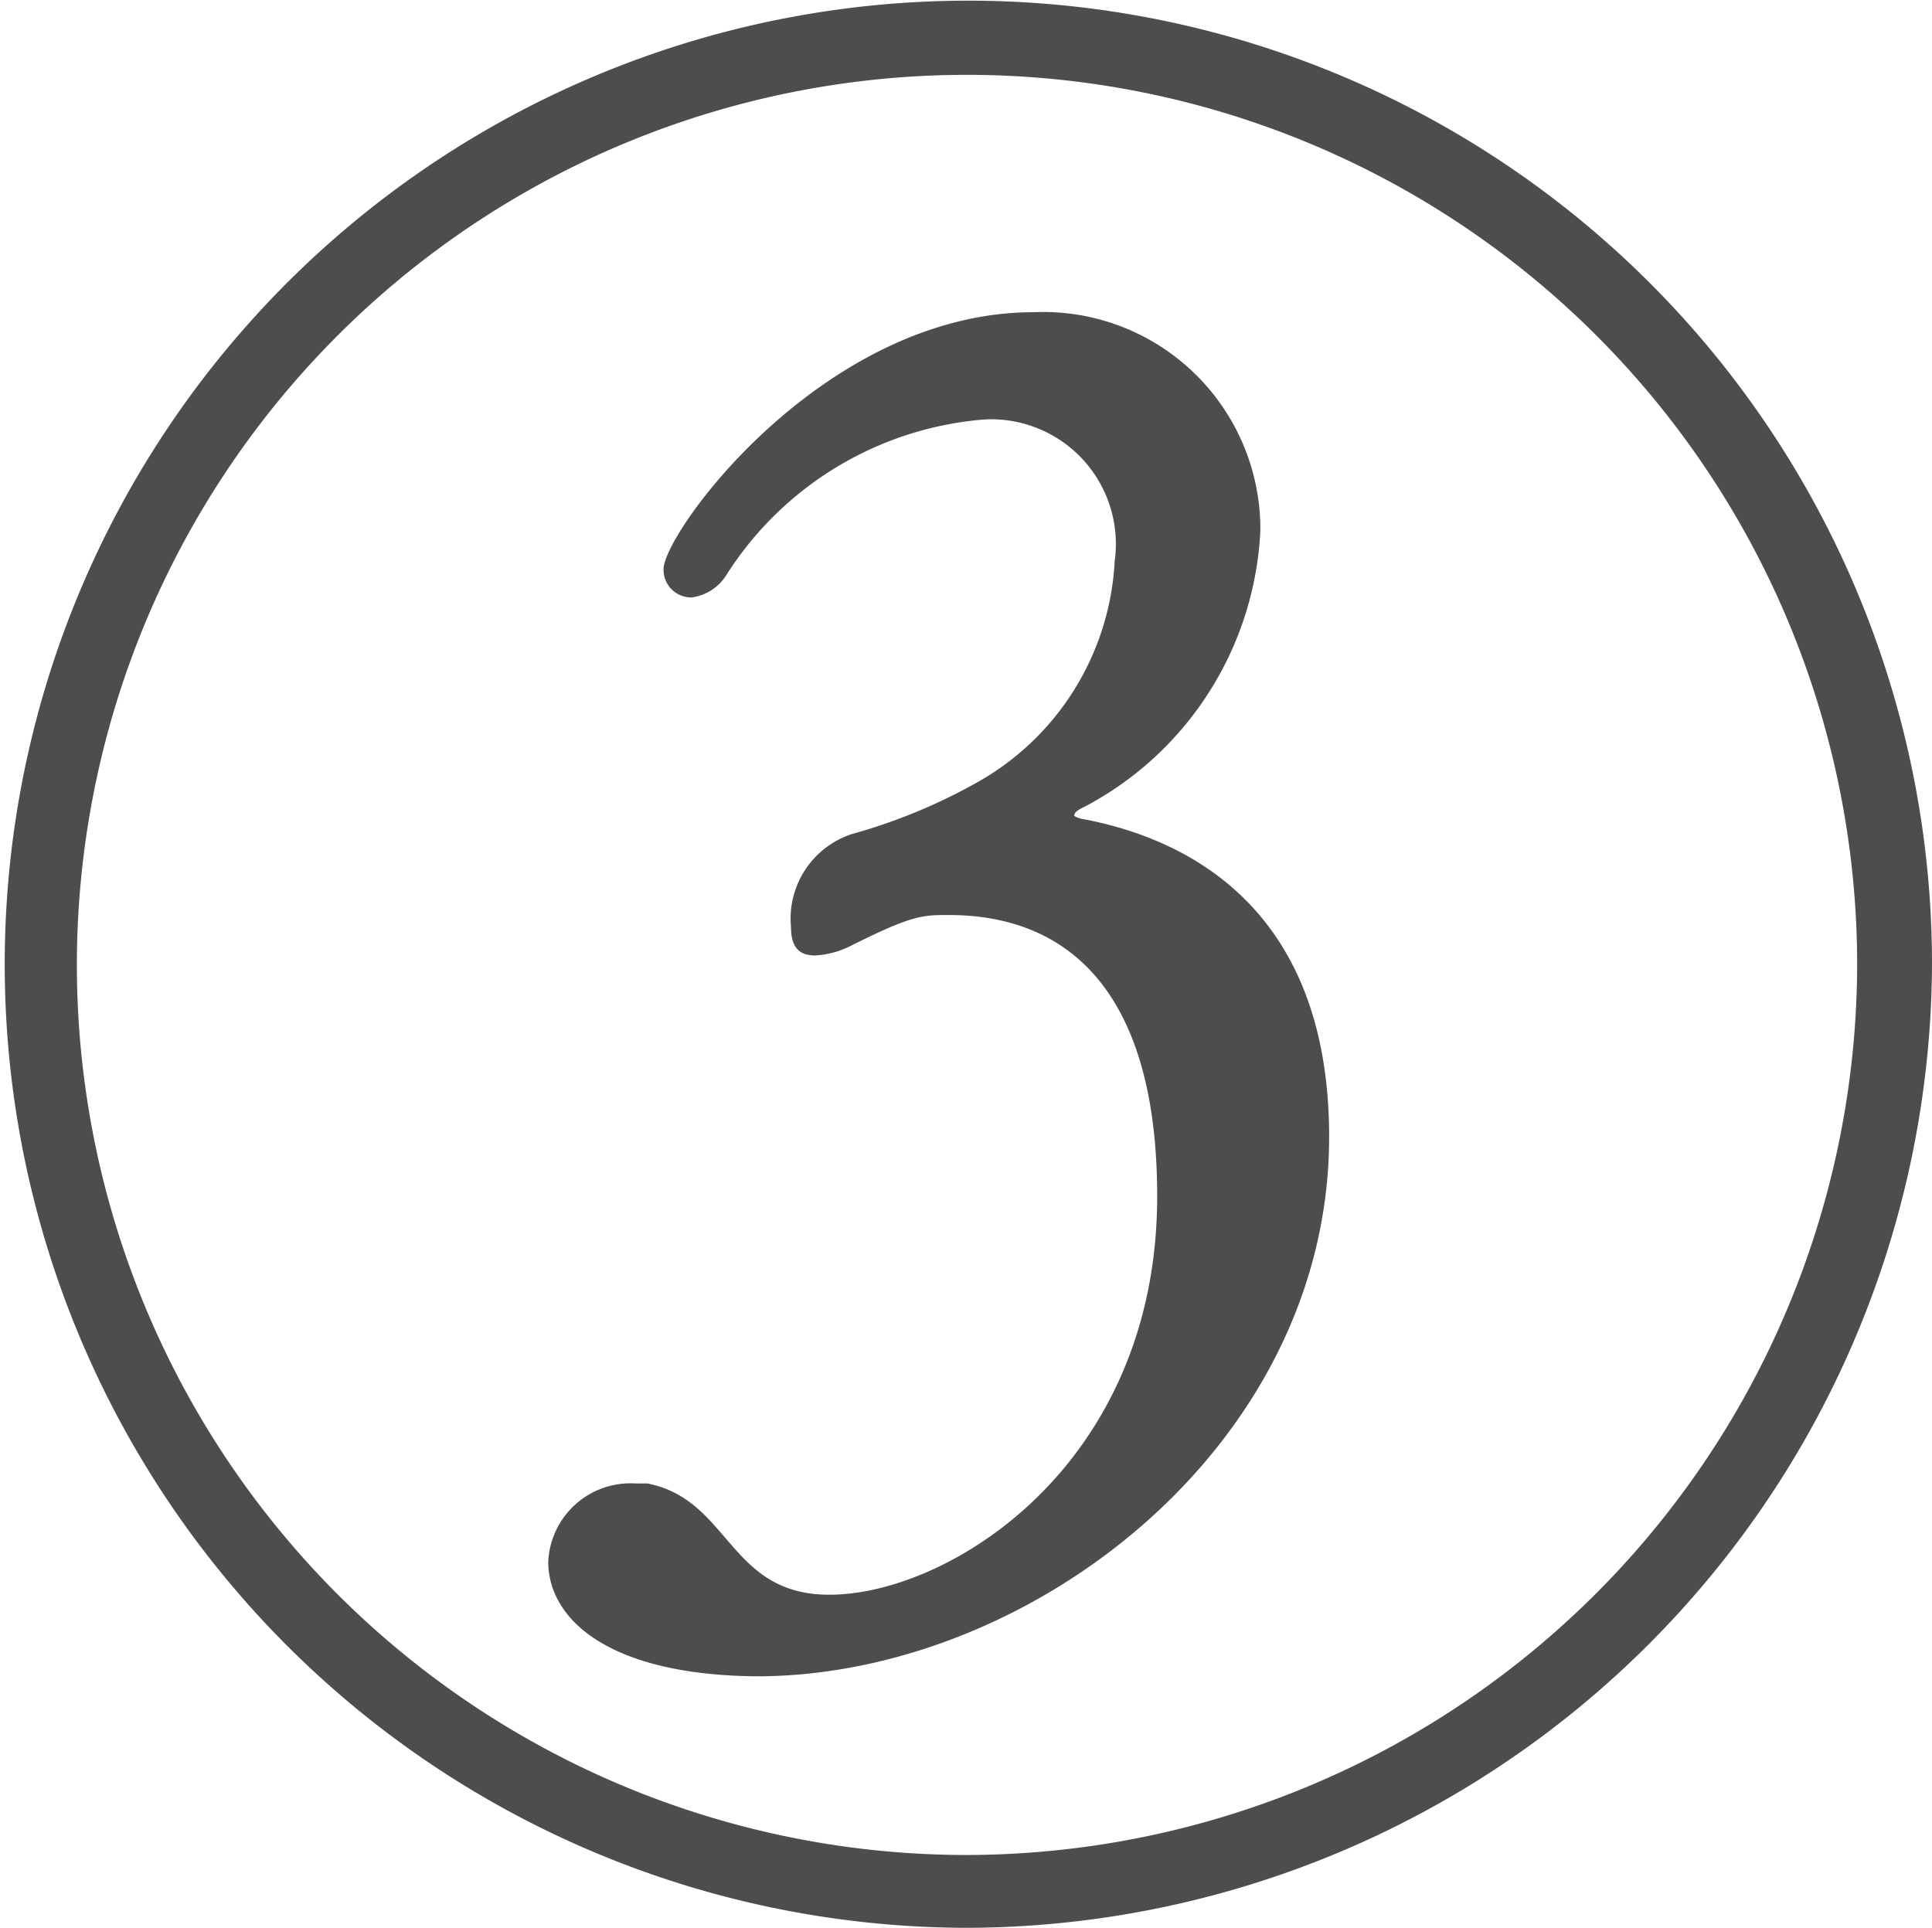
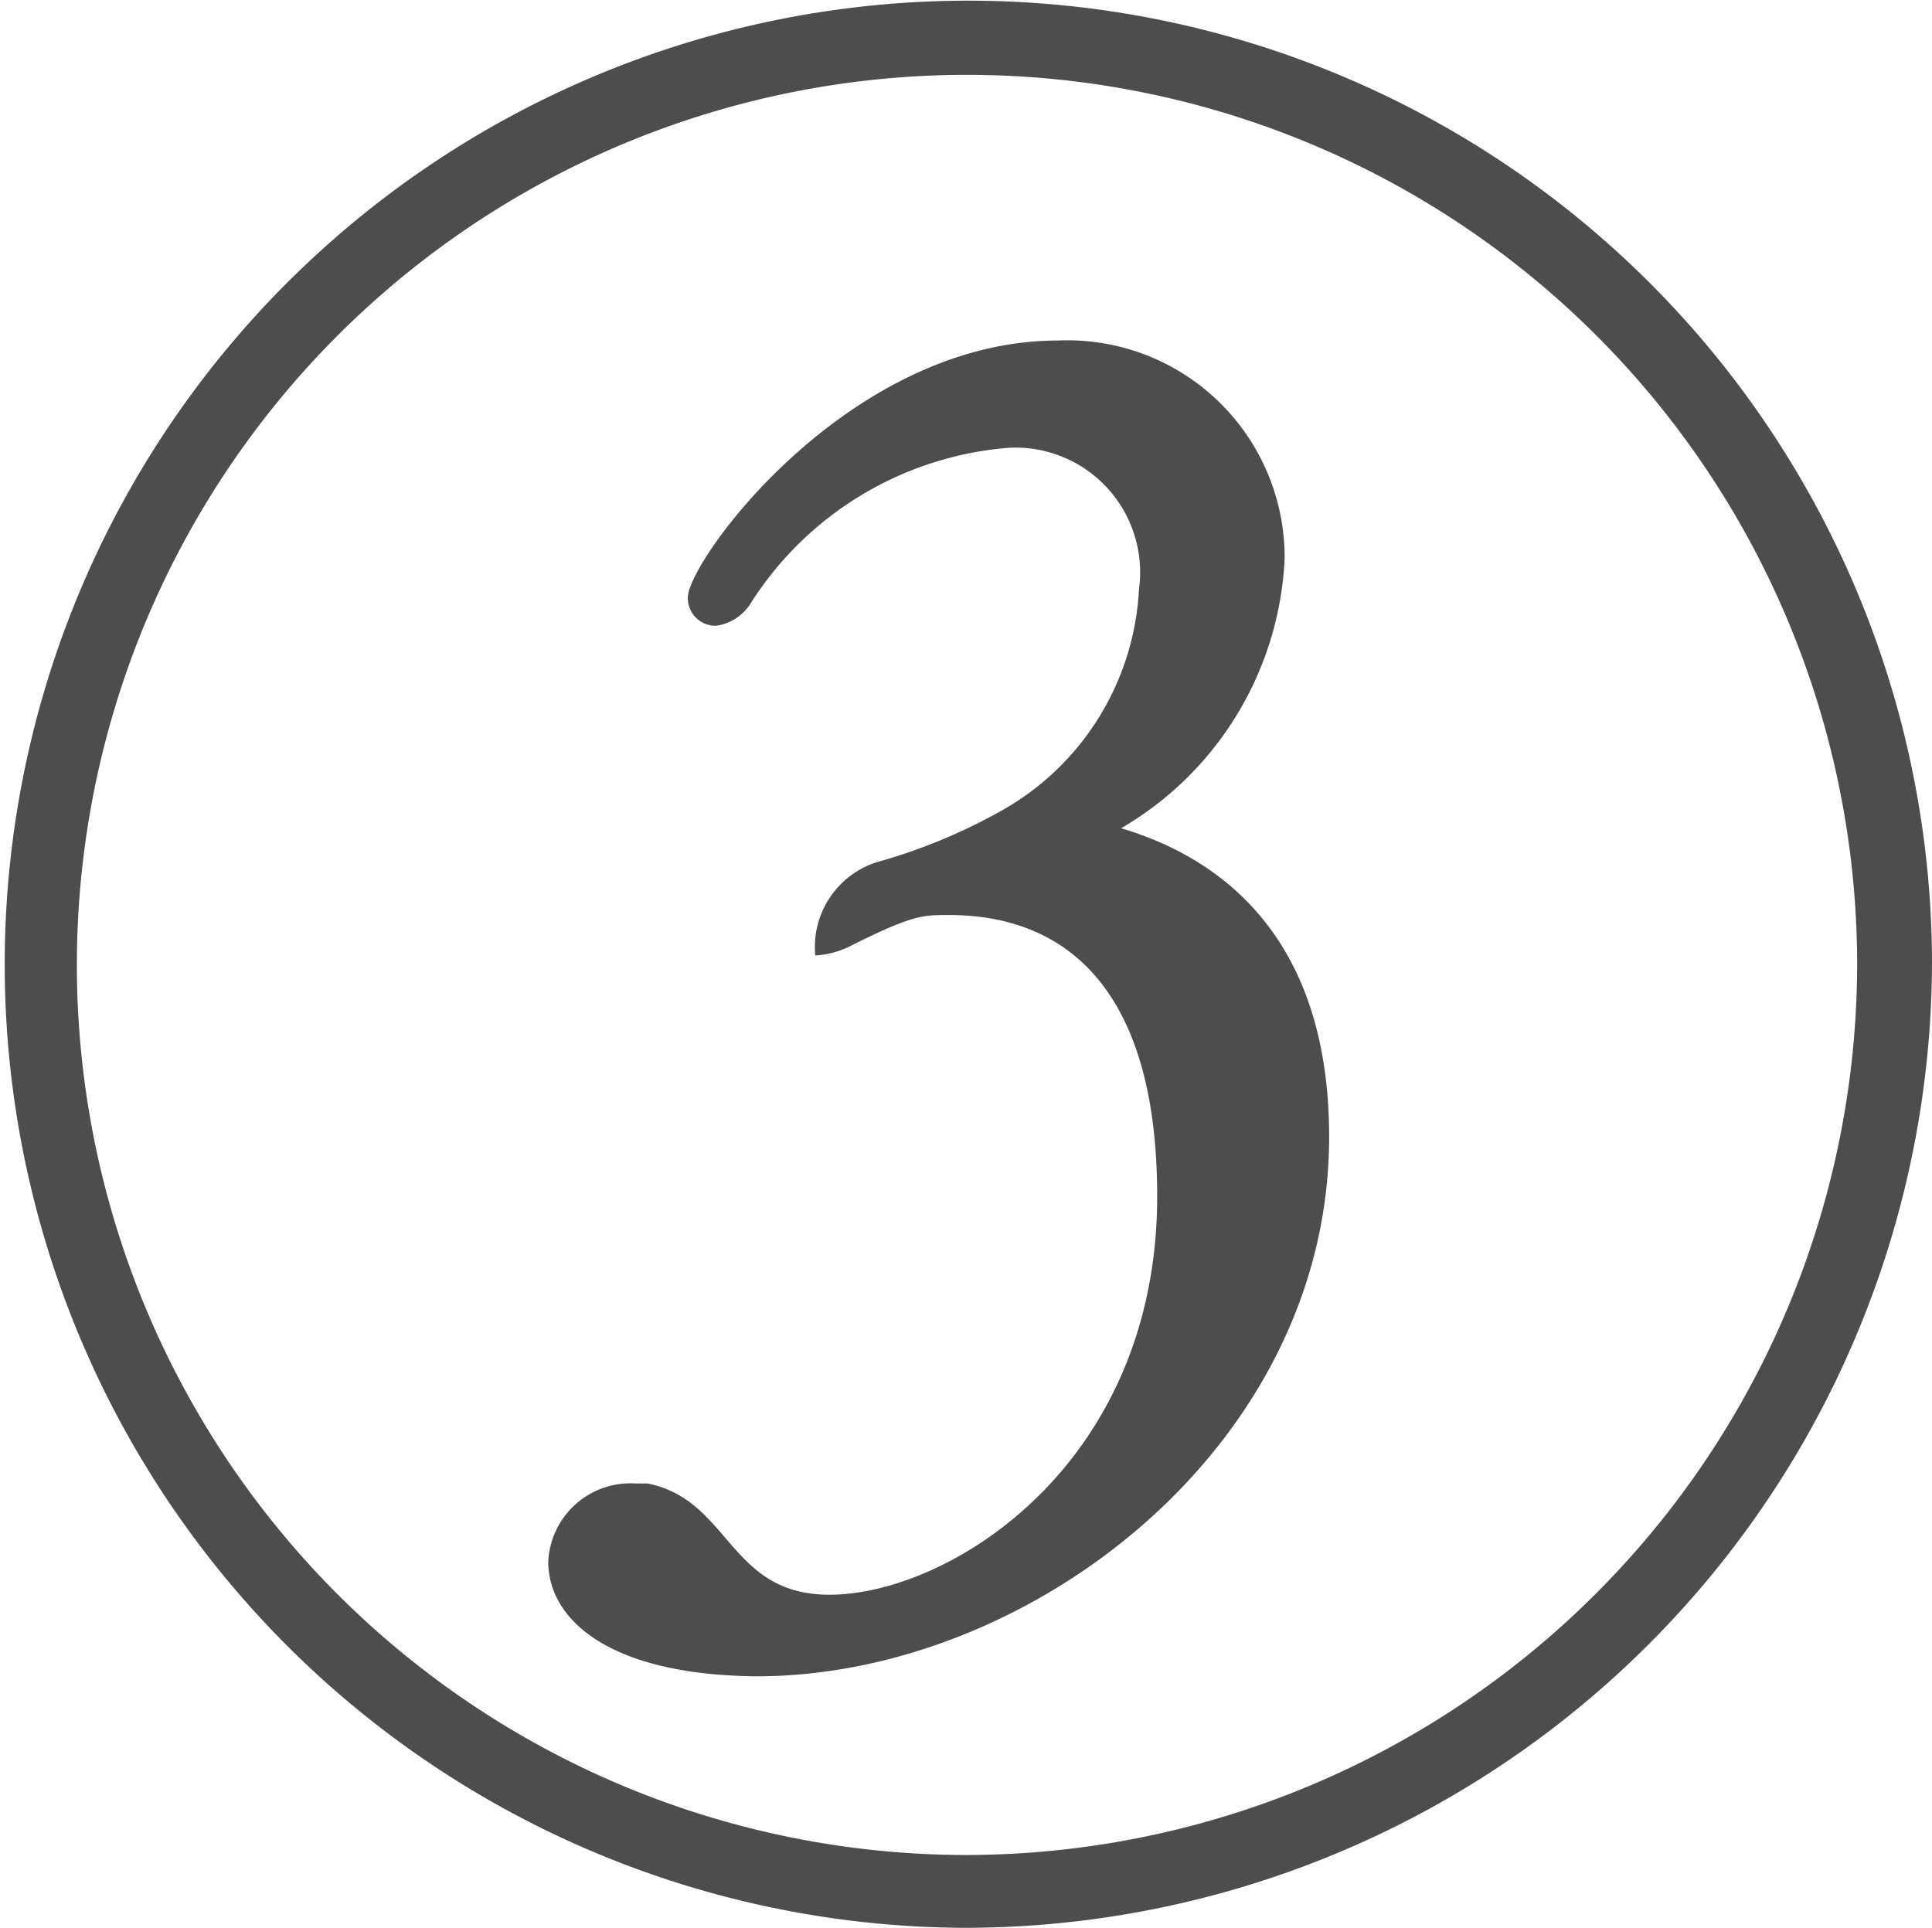
<svg xmlns="http://www.w3.org/2000/svg" viewBox="0 0 28.65 28.59">
  <defs>
    <style>.cls-1{fill:#4d4d4d;}</style>
  </defs>
  <title>icon-03</title>
  <g id="レイヤー_2" data-name="レイヤー 2">
    <g id="レイヤー_1-2" data-name="レイヤー 1">
-       <path class="cls-1" d="M14.34,28.59A14.29,14.29,0,1,1,28.65,14.28,14.35,14.35,0,0,1,14.34,28.59Zm13.2-14.31a13.2,13.2,0,1,0-13.2,13.23A13.23,13.23,0,0,0,27.54,14.28ZM16.08,12.15c1.71.33,3.63,1.47,3.63,4.71,0,4.59-4.44,8-8.49,8C9,24.84,8.13,24,8.13,23.16A1.22,1.22,0,0,1,9.42,22H9.6c1.23.24,1.2,1.65,2.7,1.65,1.77,0,4.86-1.92,4.86-5.91,0-3-1.29-4.17-3.09-4.17-.39,0-.54,0-1.44.45a1.34,1.34,0,0,1-.54.15c-.21,0-.36-.09-.36-.42a1.32,1.32,0,0,1,.9-1.38,8.35,8.35,0,0,0,1.83-.75,4,4,0,0,0,2.07-3.3,1.85,1.85,0,0,0-1.92-2.1,5,5,0,0,0-3.84,2.31.72.72,0,0,1-.51.33.41.41,0,0,1-.42-.42c0-.54,2.37-3.81,5.49-3.81a3.22,3.22,0,0,1,3.36,3.24,4.89,4.89,0,0,1-2.58,4.08c-.12.06-.18.09-.18.15A.37.37,0,0,0,16.08,12.15Z" />
+       <path class="cls-1" d="M14.34,28.59A14.29,14.29,0,1,1,28.65,14.28,14.35,14.35,0,0,1,14.34,28.59Zm13.2-14.31a13.2,13.2,0,1,0-13.2,13.23A13.23,13.23,0,0,0,27.54,14.28ZM16.08,12.15c1.71.33,3.63,1.47,3.63,4.71,0,4.59-4.44,8-8.49,8C9,24.84,8.13,24,8.13,23.16A1.22,1.22,0,0,1,9.42,22H9.6c1.23.24,1.2,1.65,2.7,1.65,1.77,0,4.86-1.92,4.86-5.91,0-3-1.29-4.17-3.09-4.17-.39,0-.54,0-1.44.45a1.34,1.34,0,0,1-.54.15a1.32,1.32,0,0,1,.9-1.38,8.35,8.35,0,0,0,1.83-.75,4,4,0,0,0,2.07-3.3,1.85,1.85,0,0,0-1.92-2.1,5,5,0,0,0-3.84,2.31.72.72,0,0,1-.51.33.41.41,0,0,1-.42-.42c0-.54,2.37-3.81,5.49-3.81a3.22,3.22,0,0,1,3.36,3.24,4.89,4.89,0,0,1-2.58,4.08c-.12.06-.18.09-.18.15A.37.37,0,0,0,16.08,12.15Z" />
    </g>
  </g>
</svg>